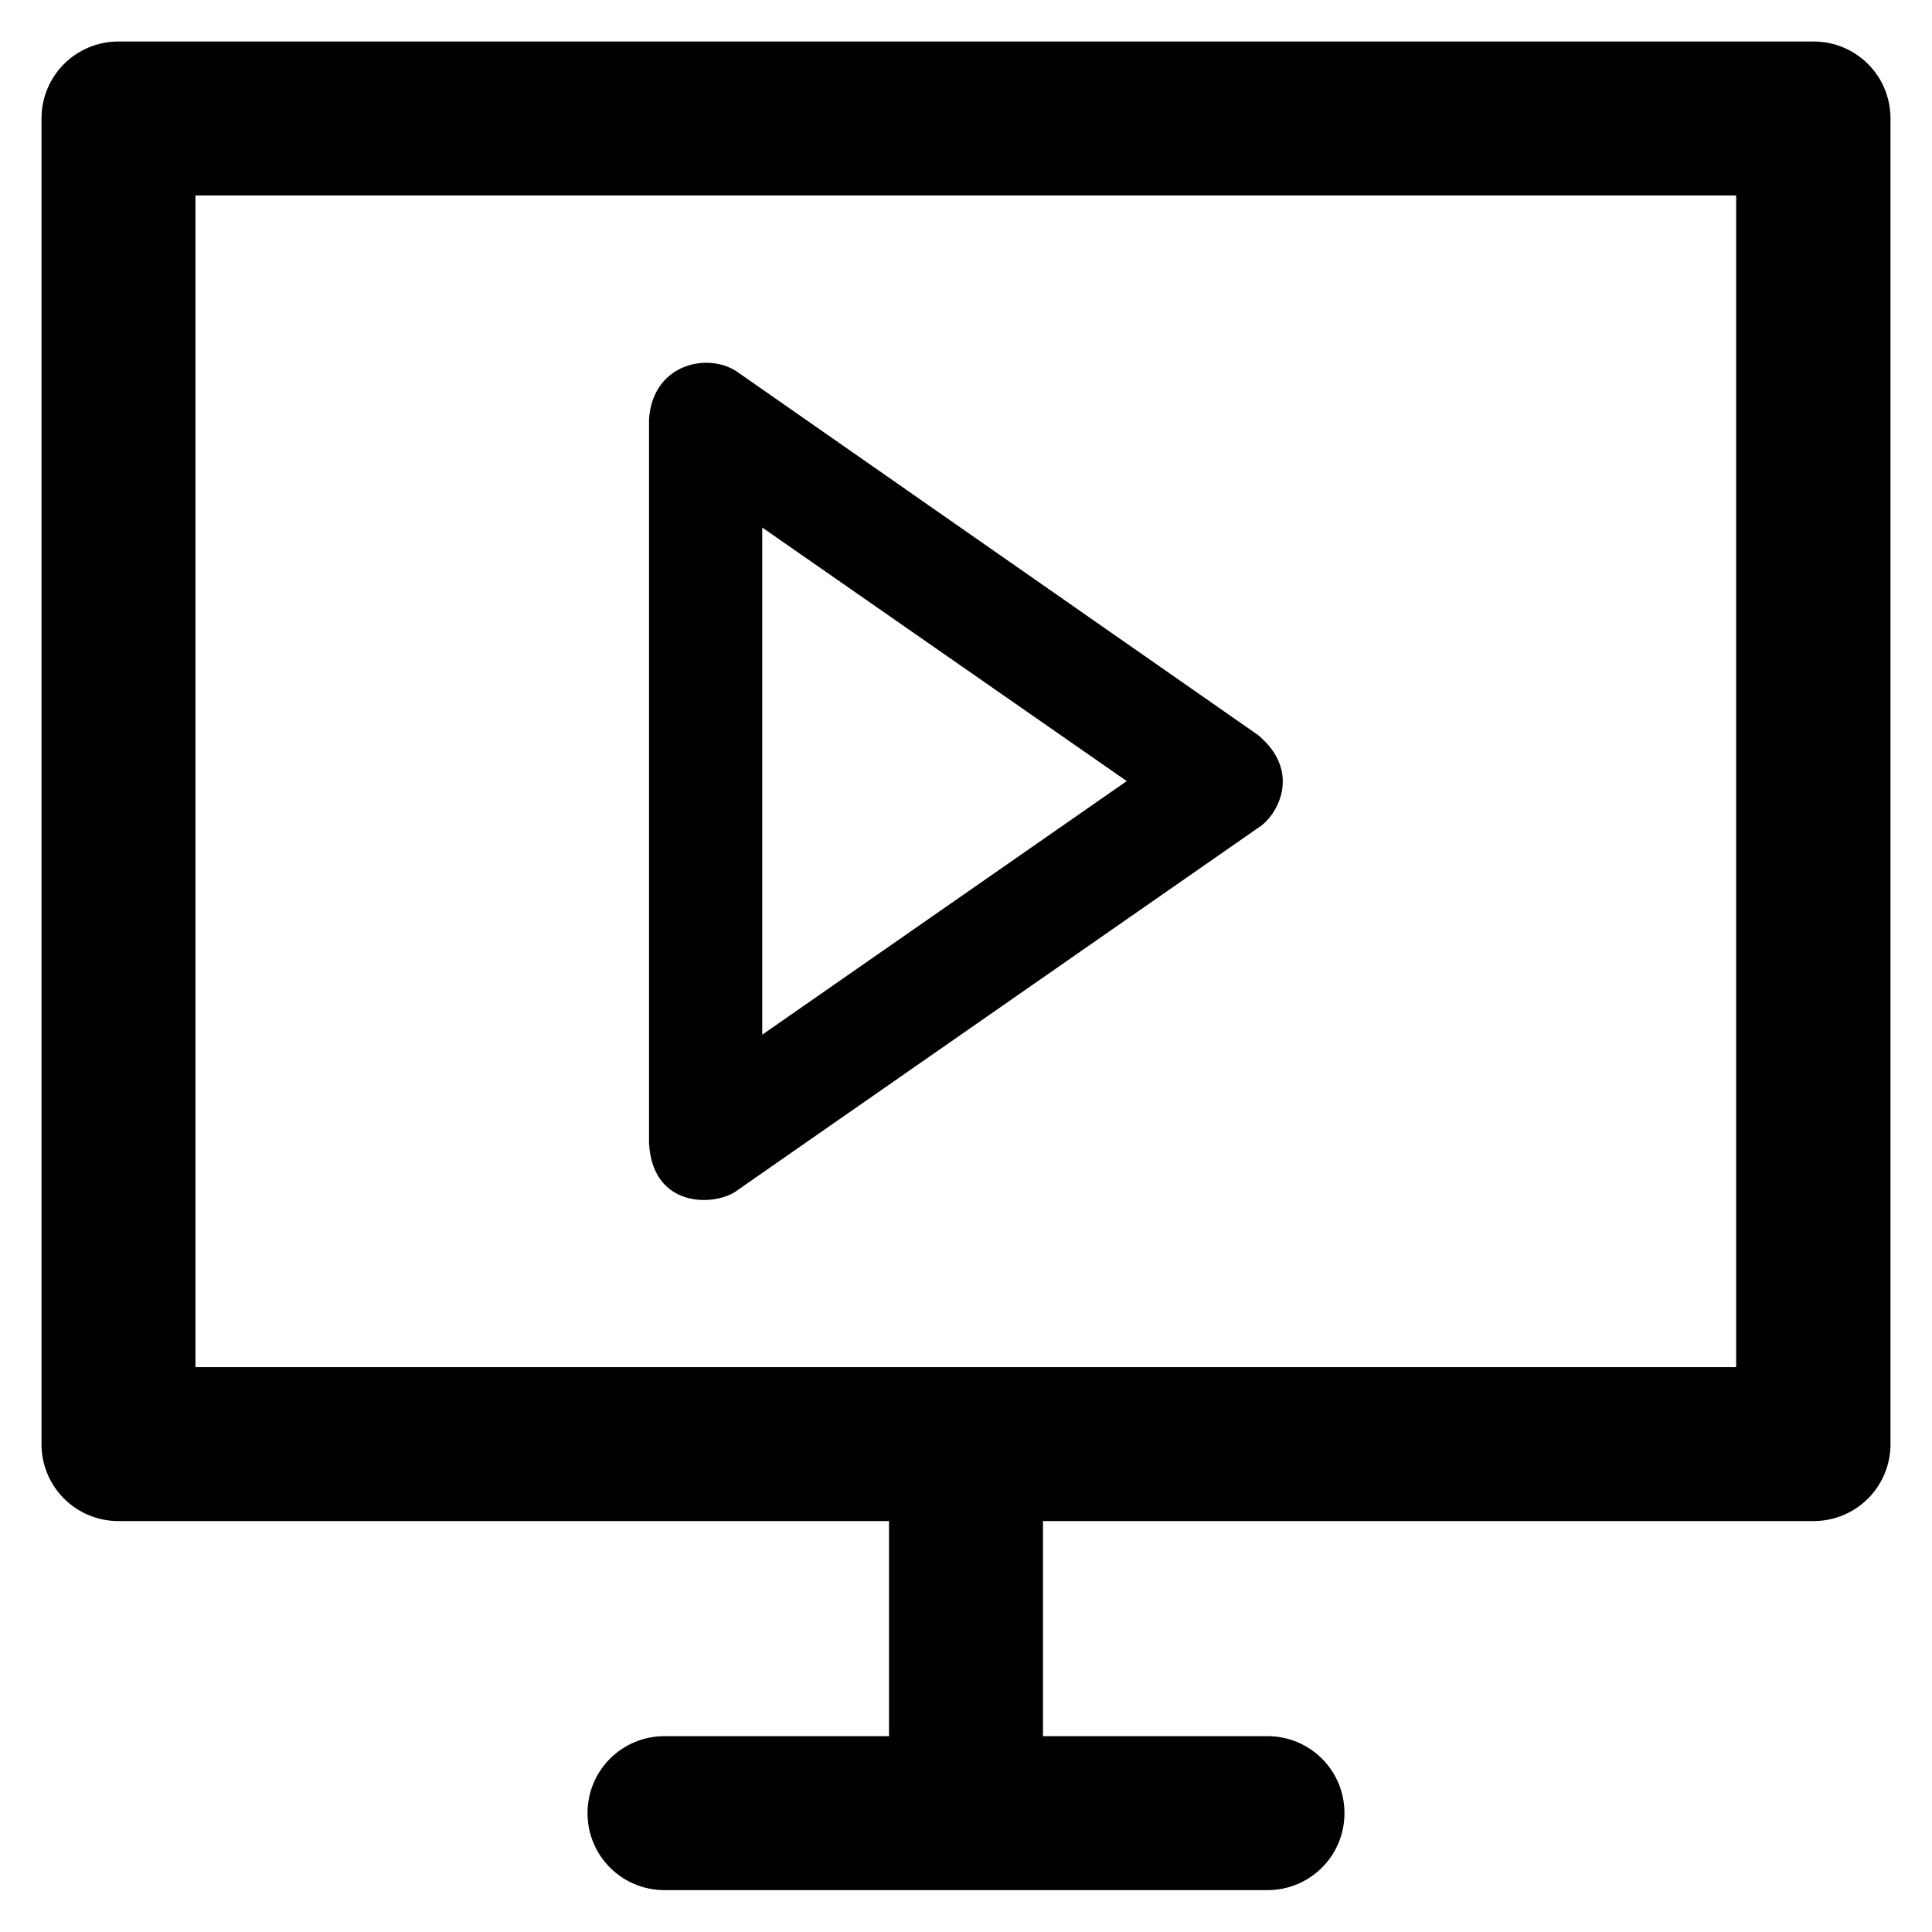
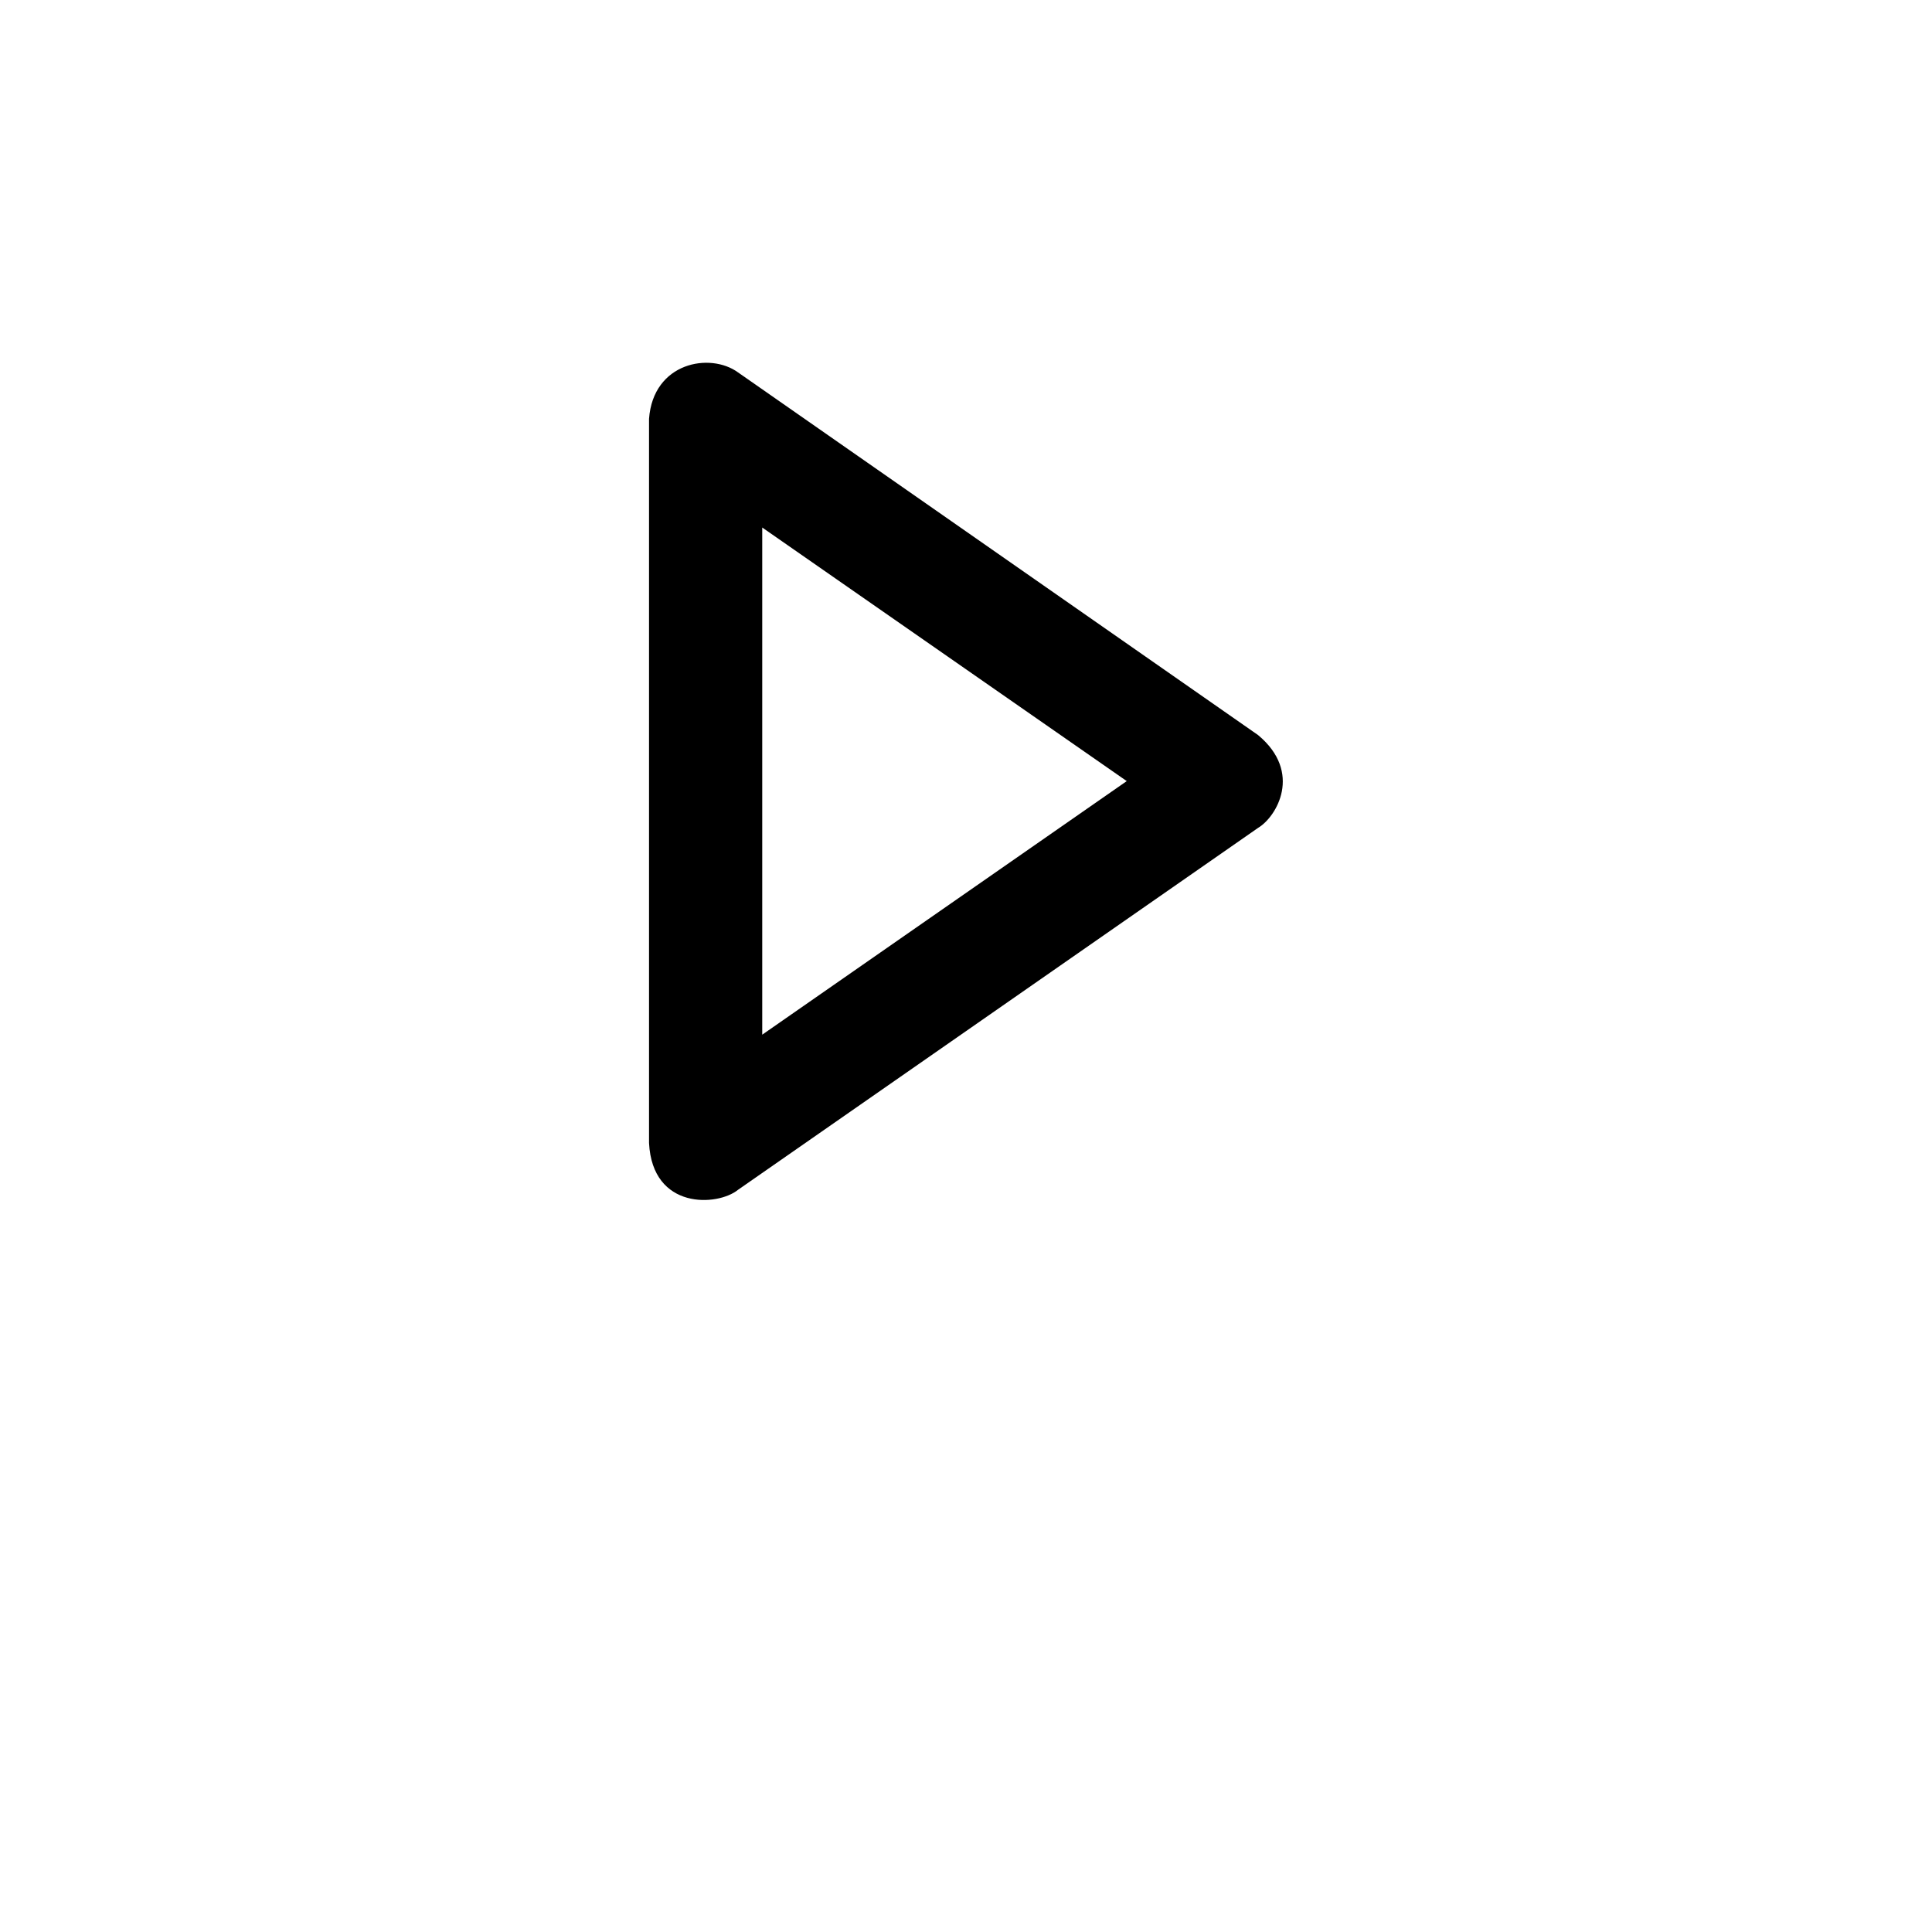
<svg xmlns="http://www.w3.org/2000/svg" fill="#000000" height="800px" width="800px" version="1.1" viewBox="0 0 512 512" enable-background="new 0 0 512 512">
  <g>
    <g>
      <path d="m195.6,315.3l137.8-95.9c4.9-2.9 11.9-14.7 0-24.6l-137.8-96.1c-7.4-5.4-22.5-2.7-23.6,12.3v191.9c0.9,17.8 18.2,16.8 23.6,12.4zm6.4-175.5l96.6,67.2-96.6,67.2v-134.4z" />
-       <path d="M480.6,11H31.4C20.1,11,11,20.1,11,31.4v351.3c0,11.3,9.1,20.4,20.4,20.4h204.2v57h-59.5c-11.3,0-20.4,9.1-20.4,20.4    s9.1,20.4,20.4,20.4h159.8c11.3,0,20.4-9.1,20.4-20.4s-9.1-20.4-20.4-20.4h-59.5v-57h204.2c11.3,0,20.4-9.1,20.4-20.4V31.4    C501,20.1,491.9,11,480.6,11z M460.2,362.3H51.8V51.8h408.3V362.3z" />
    </g>
  </g>
</svg>